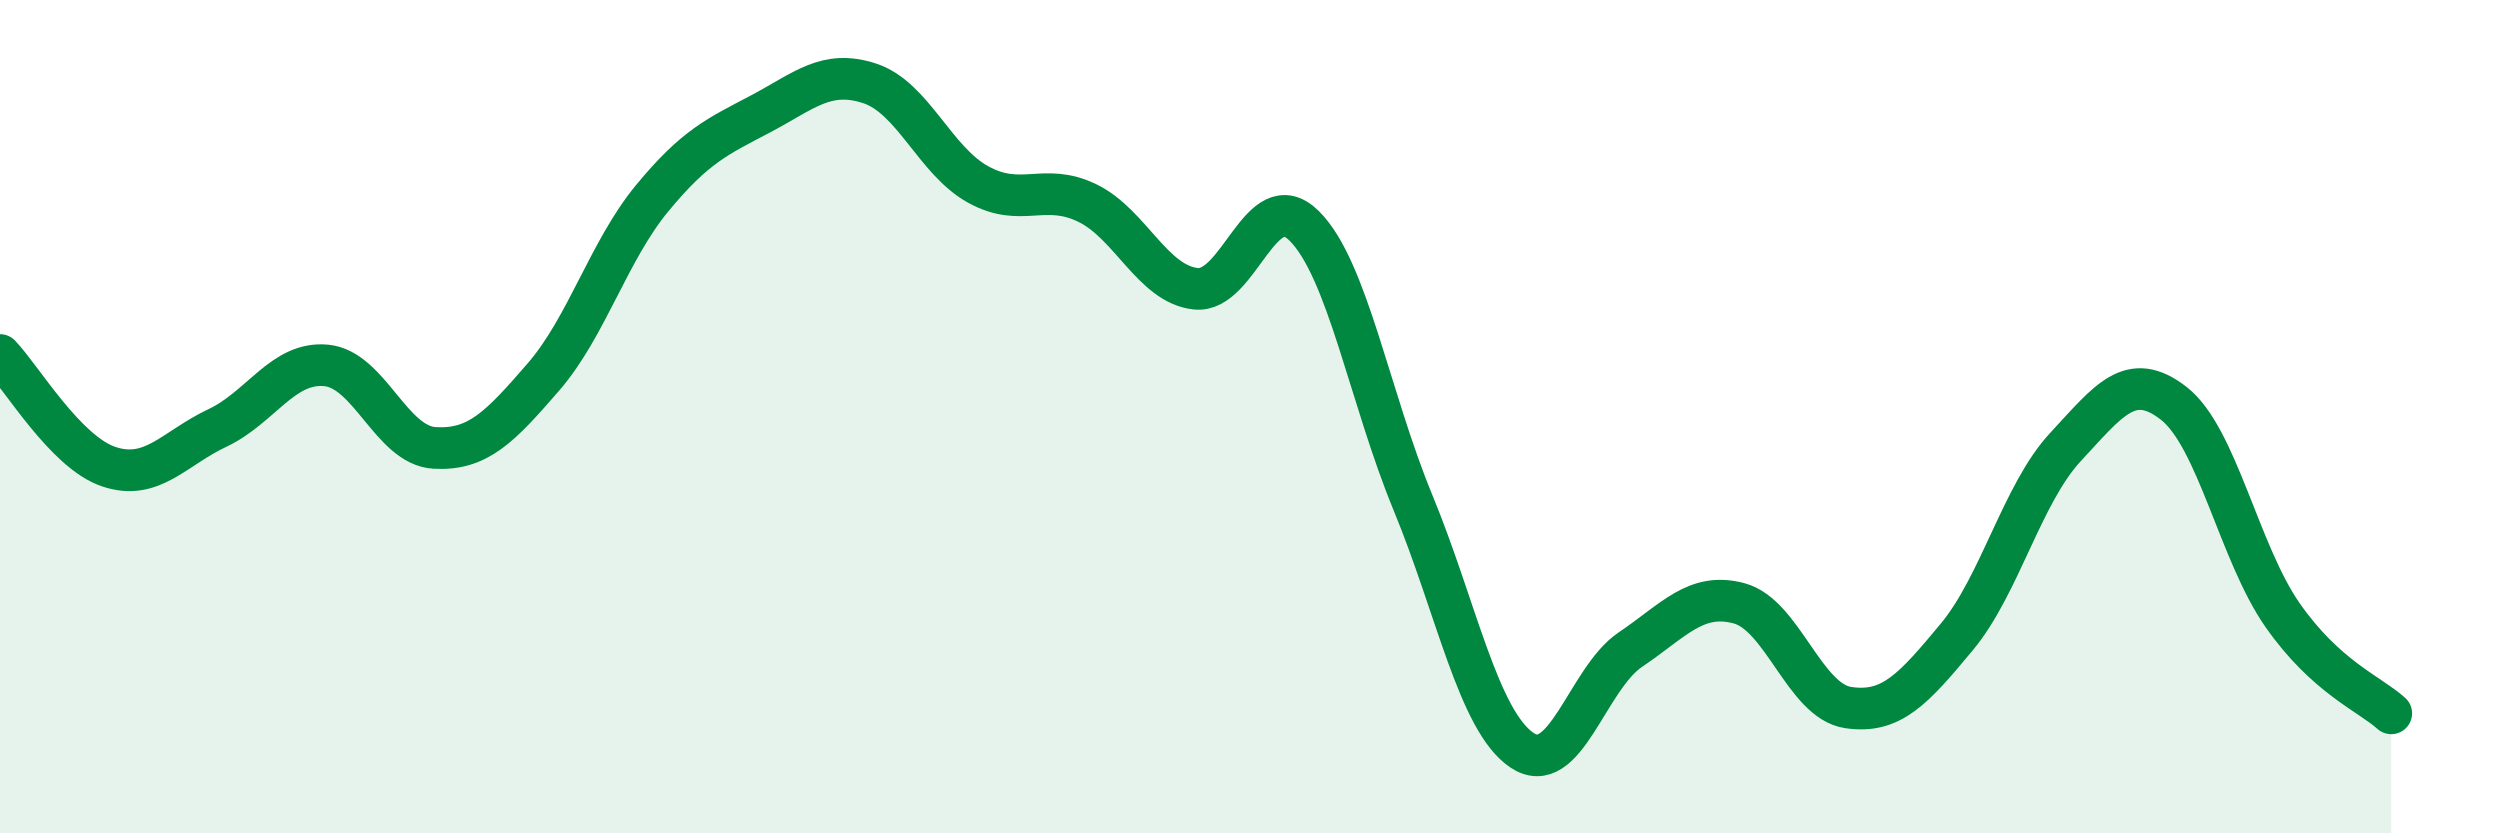
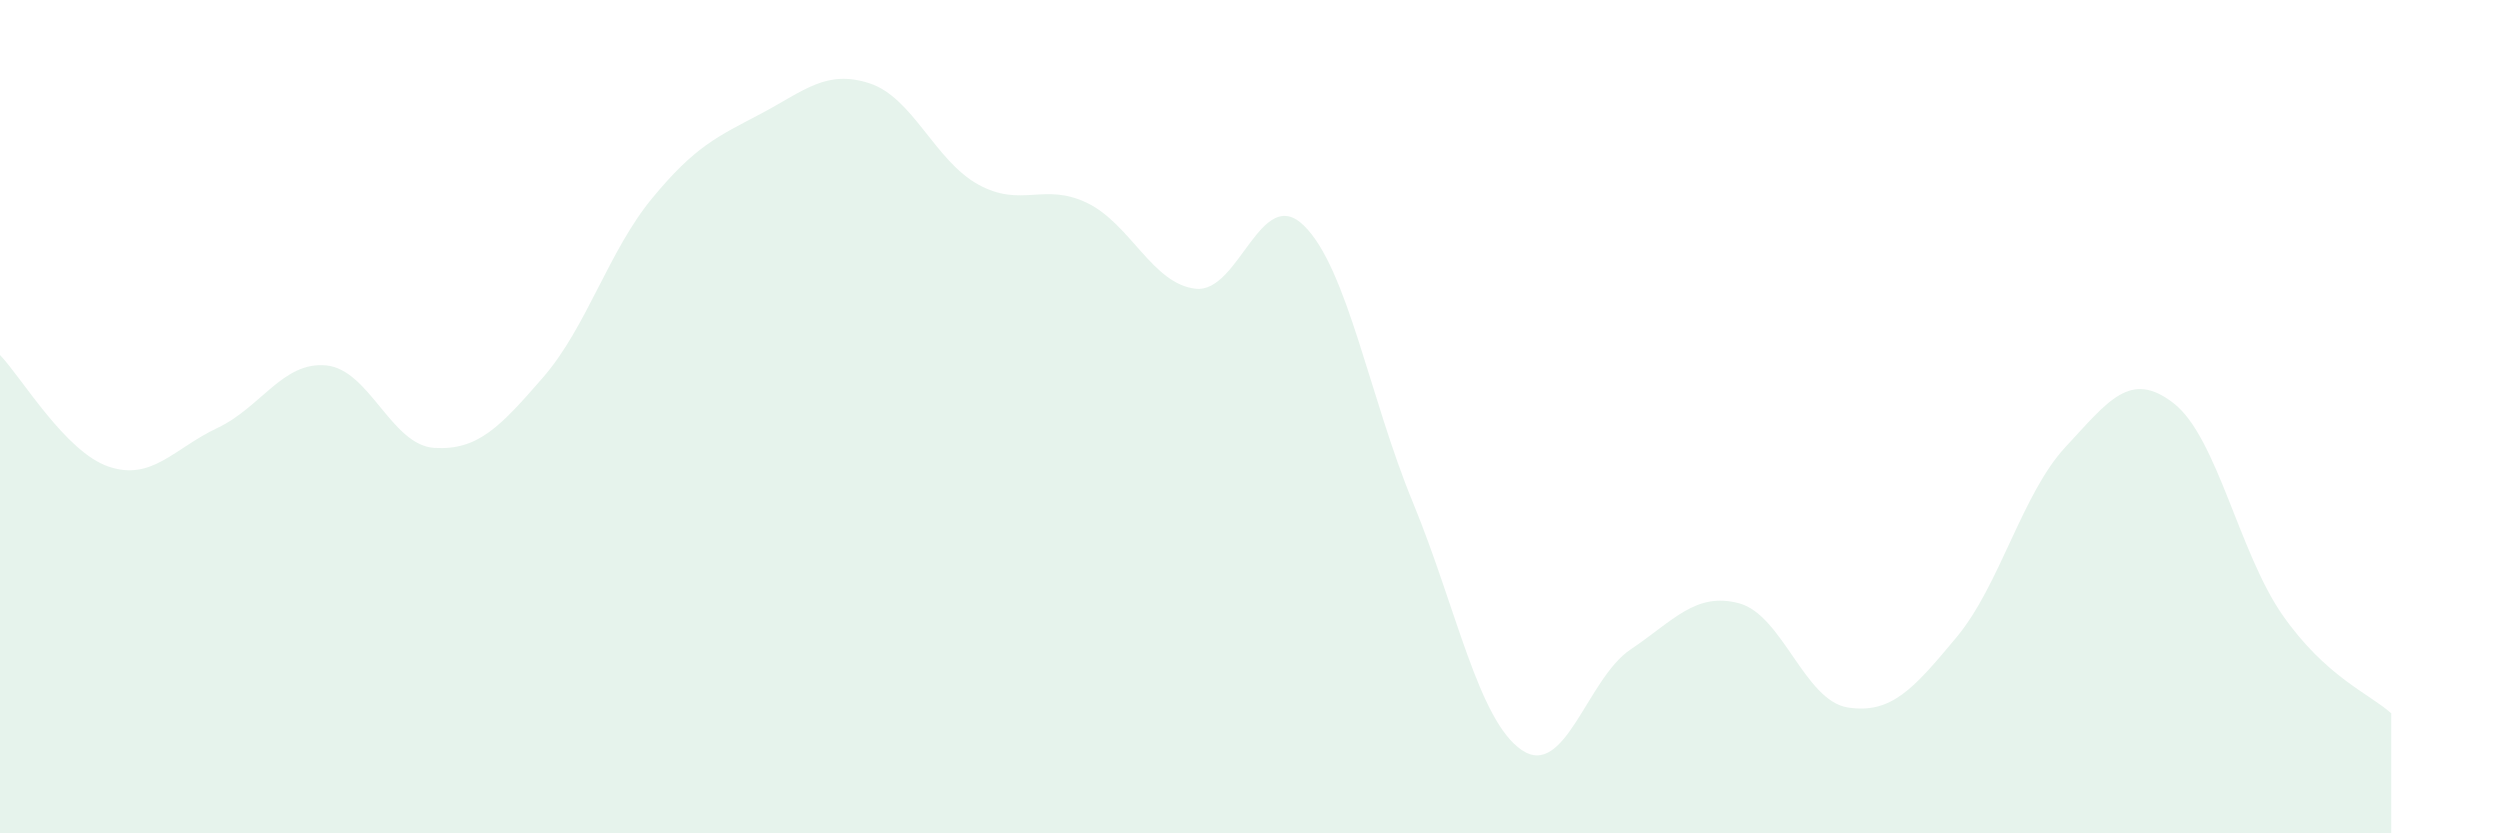
<svg xmlns="http://www.w3.org/2000/svg" width="60" height="20" viewBox="0 0 60 20">
  <path d="M 0,8.52 C 0.52,9.06 1.57,10.85 2.61,11.2 C 3.65,11.55 4.18,10.76 5.22,10.27 C 6.26,9.78 6.79,8.67 7.83,8.77 C 8.87,8.87 9.39,10.69 10.43,10.75 C 11.47,10.81 12,10.25 13.04,9.05 C 14.08,7.85 14.61,6.02 15.65,4.76 C 16.69,3.5 17.22,3.28 18.26,2.73 C 19.3,2.18 19.83,1.66 20.87,2 C 21.91,2.34 22.44,3.86 23.48,4.43 C 24.52,5 25.05,4.37 26.09,4.87 C 27.13,5.37 27.66,6.82 28.7,6.93 C 29.74,7.04 30.26,4.39 31.3,5.42 C 32.34,6.45 32.87,9.54 33.91,12.06 C 34.95,14.58 35.48,17.29 36.52,18 C 37.56,18.71 38.09,16.29 39.13,15.59 C 40.17,14.89 40.7,14.2 41.74,14.48 C 42.78,14.76 43.31,16.82 44.35,16.98 C 45.39,17.14 45.92,16.54 46.96,15.29 C 48,14.04 48.53,11.85 49.57,10.73 C 50.61,9.61 51.13,8.87 52.17,9.68 C 53.21,10.49 53.74,13.27 54.78,14.76 C 55.82,16.25 56.87,16.65 57.39,17.12L57.39 20L0 20Z" fill="#008740" opacity="0.1" stroke-linecap="round" stroke-linejoin="round" />
-   <path d="M 0,8.52 C 0.52,9.06 1.57,10.85 2.61,11.2 C 3.65,11.55 4.18,10.76 5.22,10.27 C 6.26,9.78 6.79,8.67 7.83,8.77 C 8.87,8.87 9.39,10.69 10.43,10.75 C 11.47,10.81 12,10.25 13.04,9.05 C 14.08,7.85 14.61,6.02 15.65,4.76 C 16.69,3.5 17.22,3.28 18.26,2.73 C 19.3,2.18 19.83,1.66 20.87,2 C 21.91,2.34 22.44,3.86 23.48,4.43 C 24.52,5 25.05,4.37 26.09,4.87 C 27.13,5.37 27.66,6.82 28.7,6.93 C 29.74,7.04 30.26,4.39 31.3,5.42 C 32.34,6.45 32.87,9.54 33.91,12.06 C 34.95,14.58 35.48,17.29 36.52,18 C 37.56,18.71 38.09,16.29 39.13,15.59 C 40.17,14.89 40.7,14.2 41.74,14.48 C 42.78,14.76 43.31,16.82 44.35,16.98 C 45.39,17.14 45.92,16.54 46.96,15.29 C 48,14.04 48.53,11.85 49.57,10.73 C 50.61,9.61 51.13,8.87 52.17,9.68 C 53.21,10.49 53.74,13.27 54.78,14.76 C 55.82,16.25 56.87,16.65 57.39,17.12" stroke="#008740" stroke-width="1" fill="none" stroke-linecap="round" stroke-linejoin="round" />
</svg>